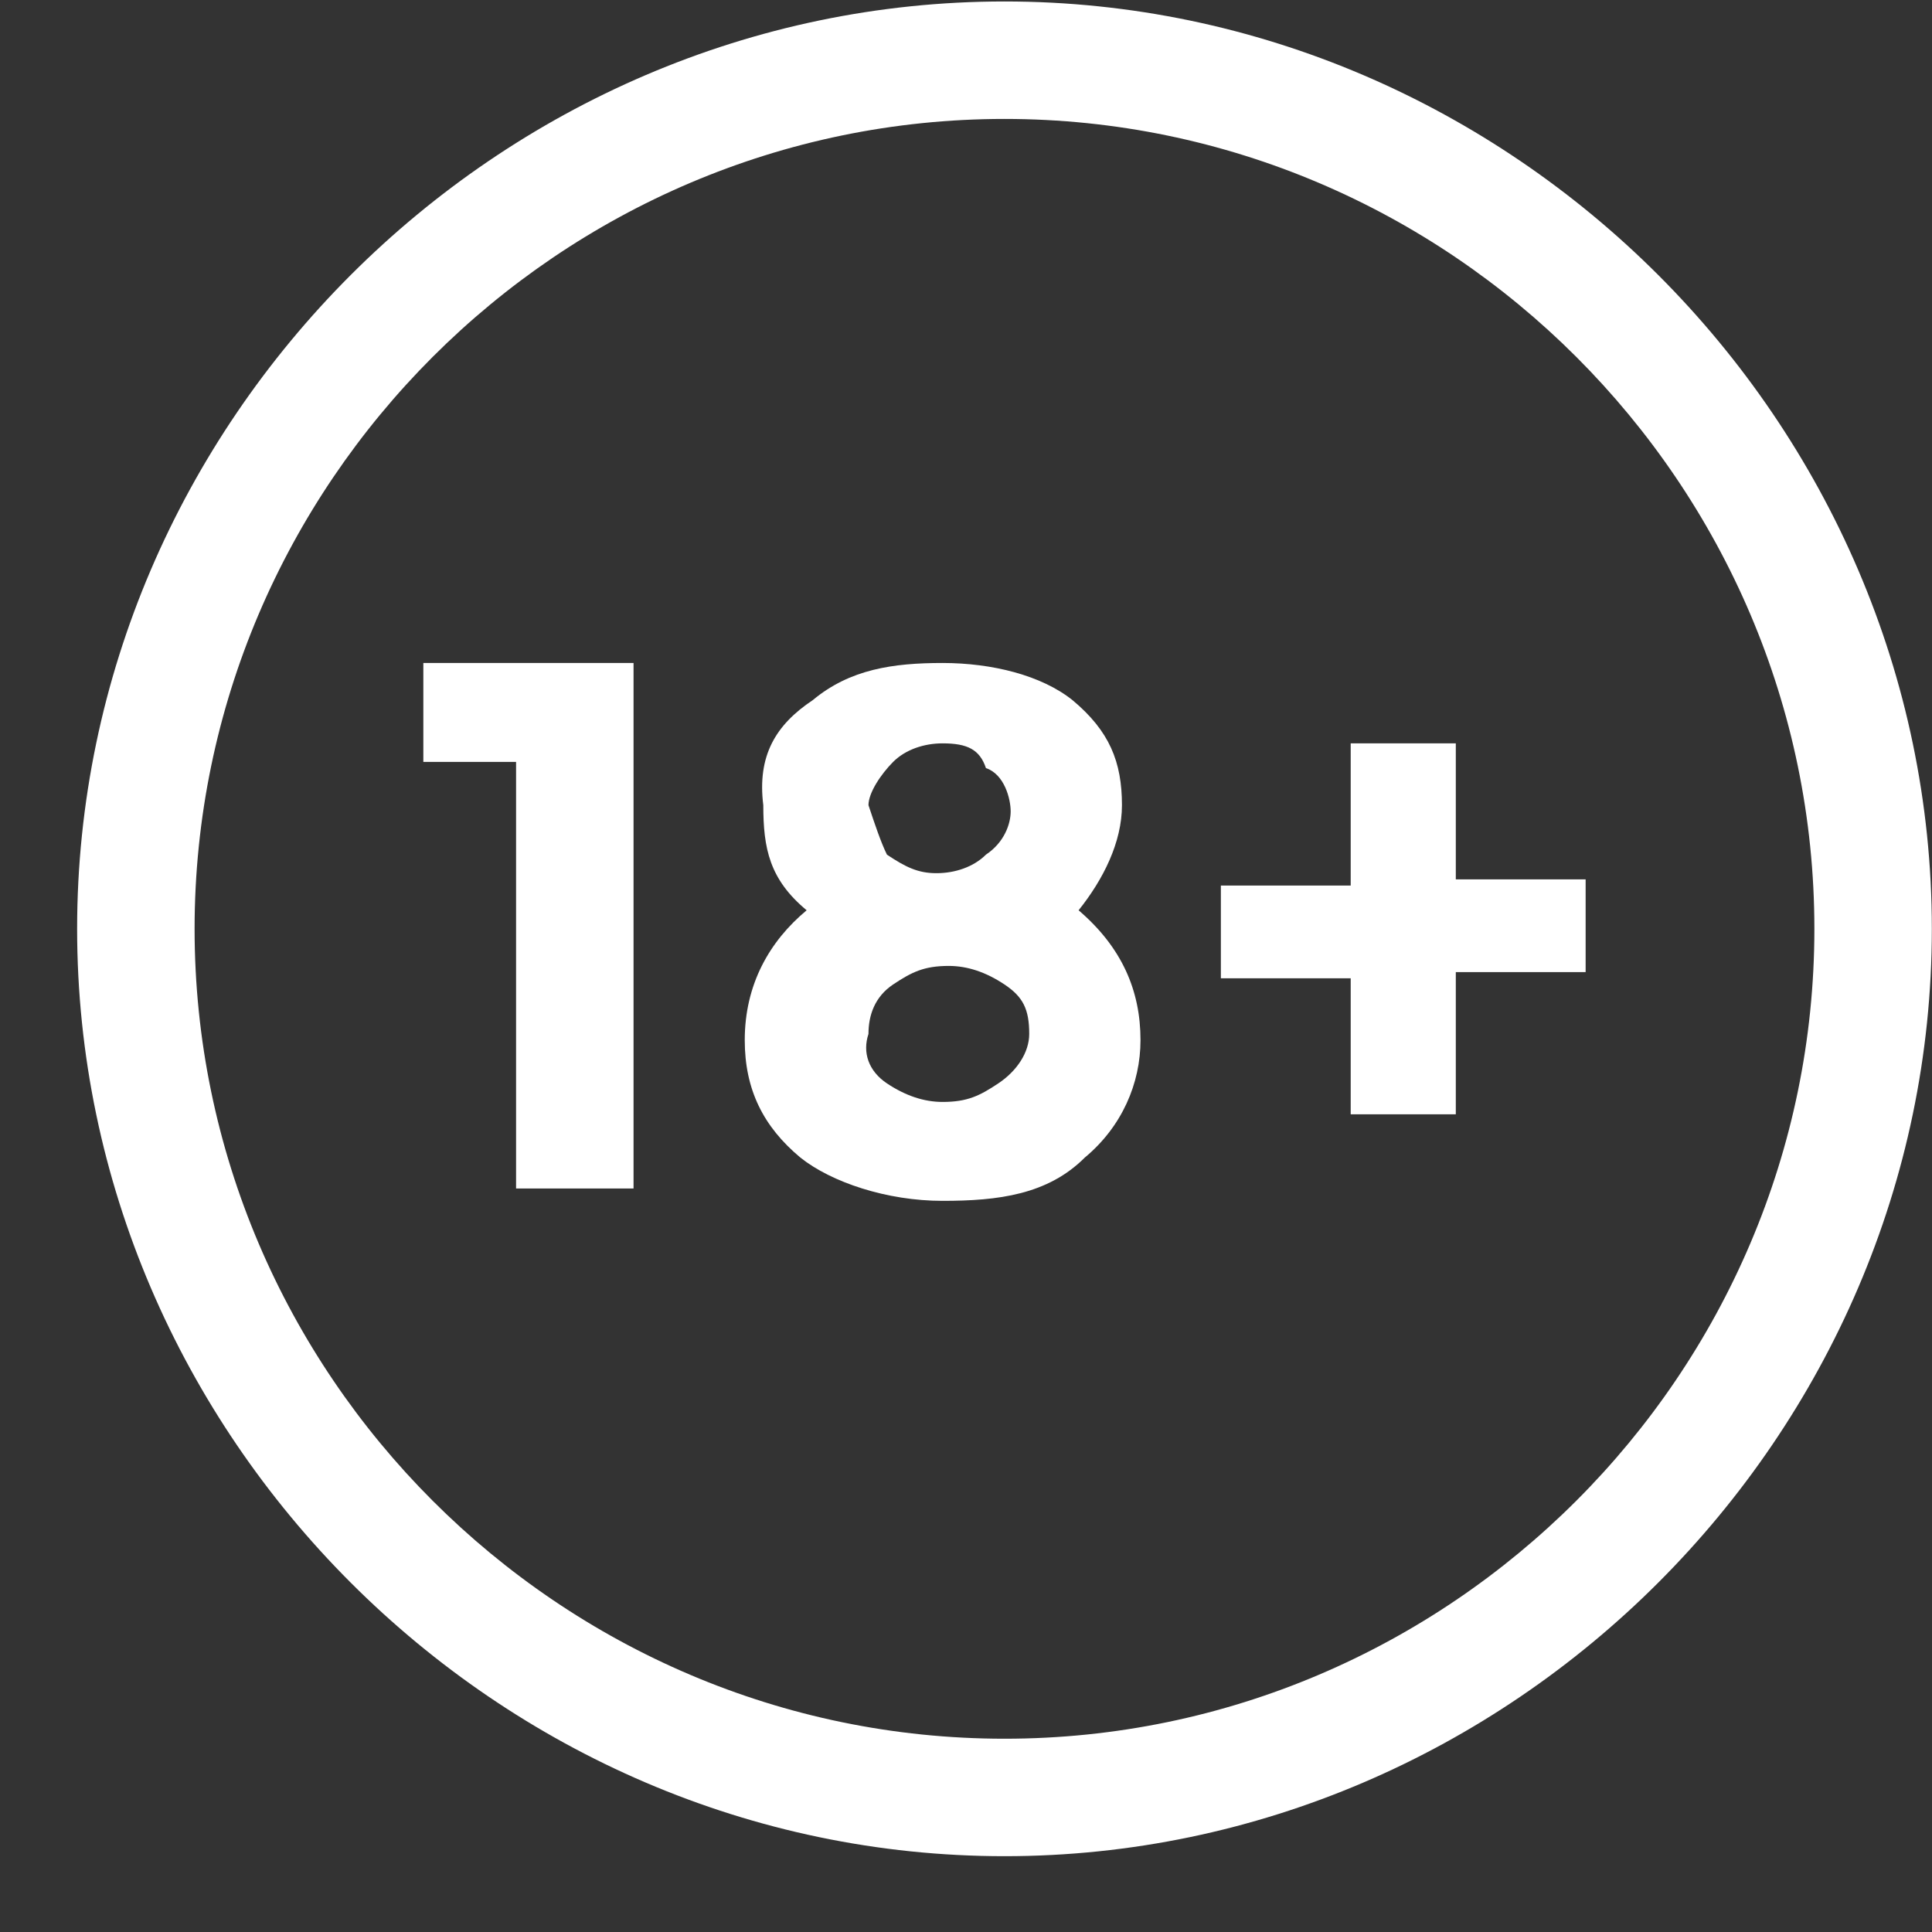
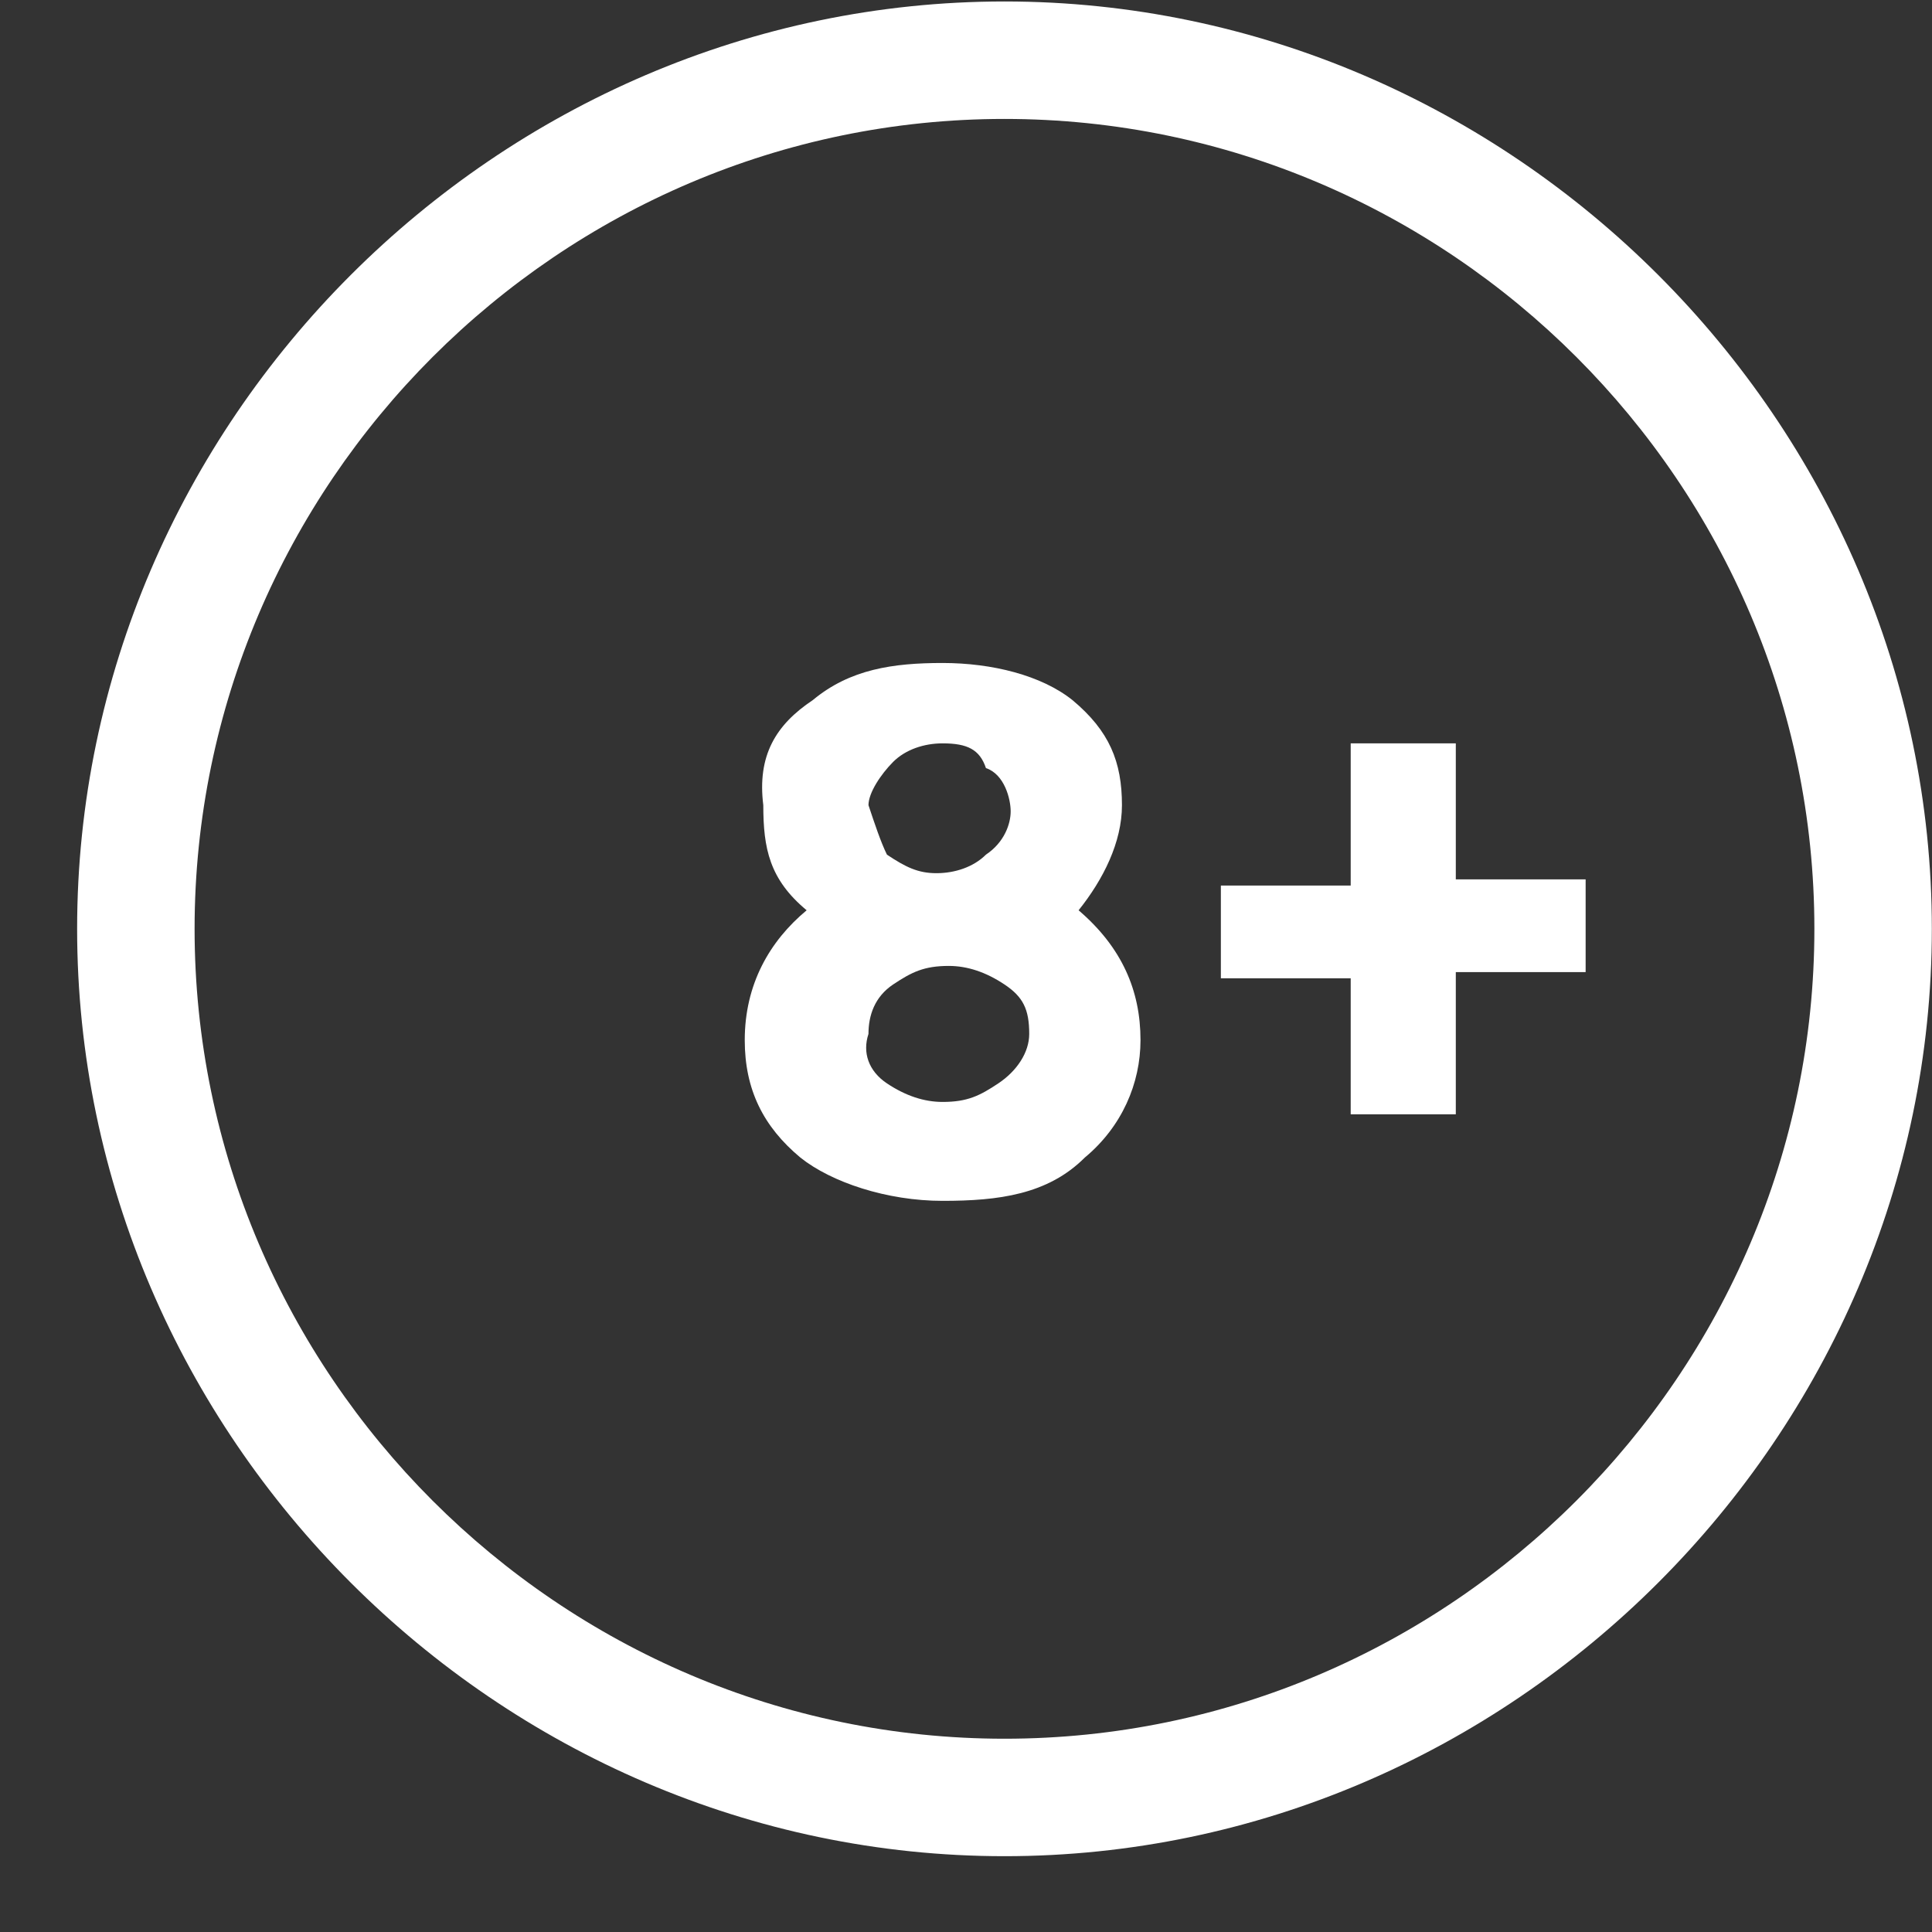
<svg xmlns="http://www.w3.org/2000/svg" width="25" height="25" viewBox="0 0 25 25" fill="none">
  <rect x="0" y="0" width="25" height="25" fill="#333333" stroke="none" />
  <g clip-path="url(#clip0_365:2816)">
-     <path d="M8.198 8.579H5.478V9.859H6.678V15.379H8.198V8.579Z" fill="white" />
    <path fill-rule="evenodd" clip-rule="evenodd" d="M10.518 9.059C10.998 8.659 11.557 8.579 12.197 8.579C12.838 8.579 13.477 8.739 13.877 9.059C14.357 9.459 14.518 9.859 14.518 10.419C14.518 10.899 14.277 11.379 13.957 11.779C14.518 12.259 14.758 12.819 14.758 13.459C14.758 14.019 14.518 14.579 14.037 14.979C13.557 15.459 12.918 15.539 12.197 15.539C11.477 15.539 10.758 15.299 10.357 14.979C9.877 14.579 9.637 14.099 9.637 13.459C9.637 12.739 9.957 12.179 10.438 11.779C9.957 11.379 9.877 10.979 9.877 10.419C9.797 9.779 10.037 9.379 10.518 9.059ZM11.477 14.019C11.717 14.179 11.957 14.259 12.197 14.259C12.518 14.259 12.678 14.179 12.918 14.019C13.158 13.859 13.318 13.619 13.318 13.379C13.318 13.059 13.238 12.899 12.998 12.739C12.758 12.579 12.518 12.499 12.277 12.499C11.957 12.499 11.797 12.579 11.557 12.739C11.318 12.899 11.238 13.139 11.238 13.379C11.158 13.619 11.238 13.859 11.477 14.019ZM11.477 11.059C11.717 11.219 11.877 11.299 12.117 11.299C12.357 11.299 12.598 11.219 12.758 11.059C12.998 10.899 13.078 10.659 13.078 10.499C13.078 10.339 12.998 10.019 12.758 9.939C12.678 9.699 12.518 9.619 12.197 9.619C11.957 9.619 11.717 9.699 11.557 9.859C11.398 10.019 11.238 10.259 11.238 10.419C11.318 10.659 11.398 10.899 11.477 11.059Z" fill="white" />
    <path d="M17.478 12.659V14.419H18.838V12.579H20.518V11.379H18.838V9.619H17.478V11.459H15.798V12.659H17.478Z" fill="white" />
    <path fill-rule="evenodd" clip-rule="evenodd" d="M0.998 12.019C0.998 18.579 6.438 24.019 12.998 24.019C19.558 24.019 24.998 18.579 24.998 12.019C24.998 5.459 19.558 0.019 12.998 0.019C6.438 0.019 0.998 5.459 0.998 12.019ZM2.518 12.019C2.518 6.259 7.238 1.539 12.998 1.539C18.758 1.539 23.478 6.259 23.478 12.019C23.478 17.779 18.758 22.499 12.998 22.499C7.238 22.499 2.518 17.779 2.518 12.019Z" fill="white" />
  </g>
  <defs>
    <clipPath id="clip0_365:2816">
      <rect width="24" height="24" fill="white" transform="translate(0.998 0.019)" />
    </clipPath>
  </defs>
</svg>